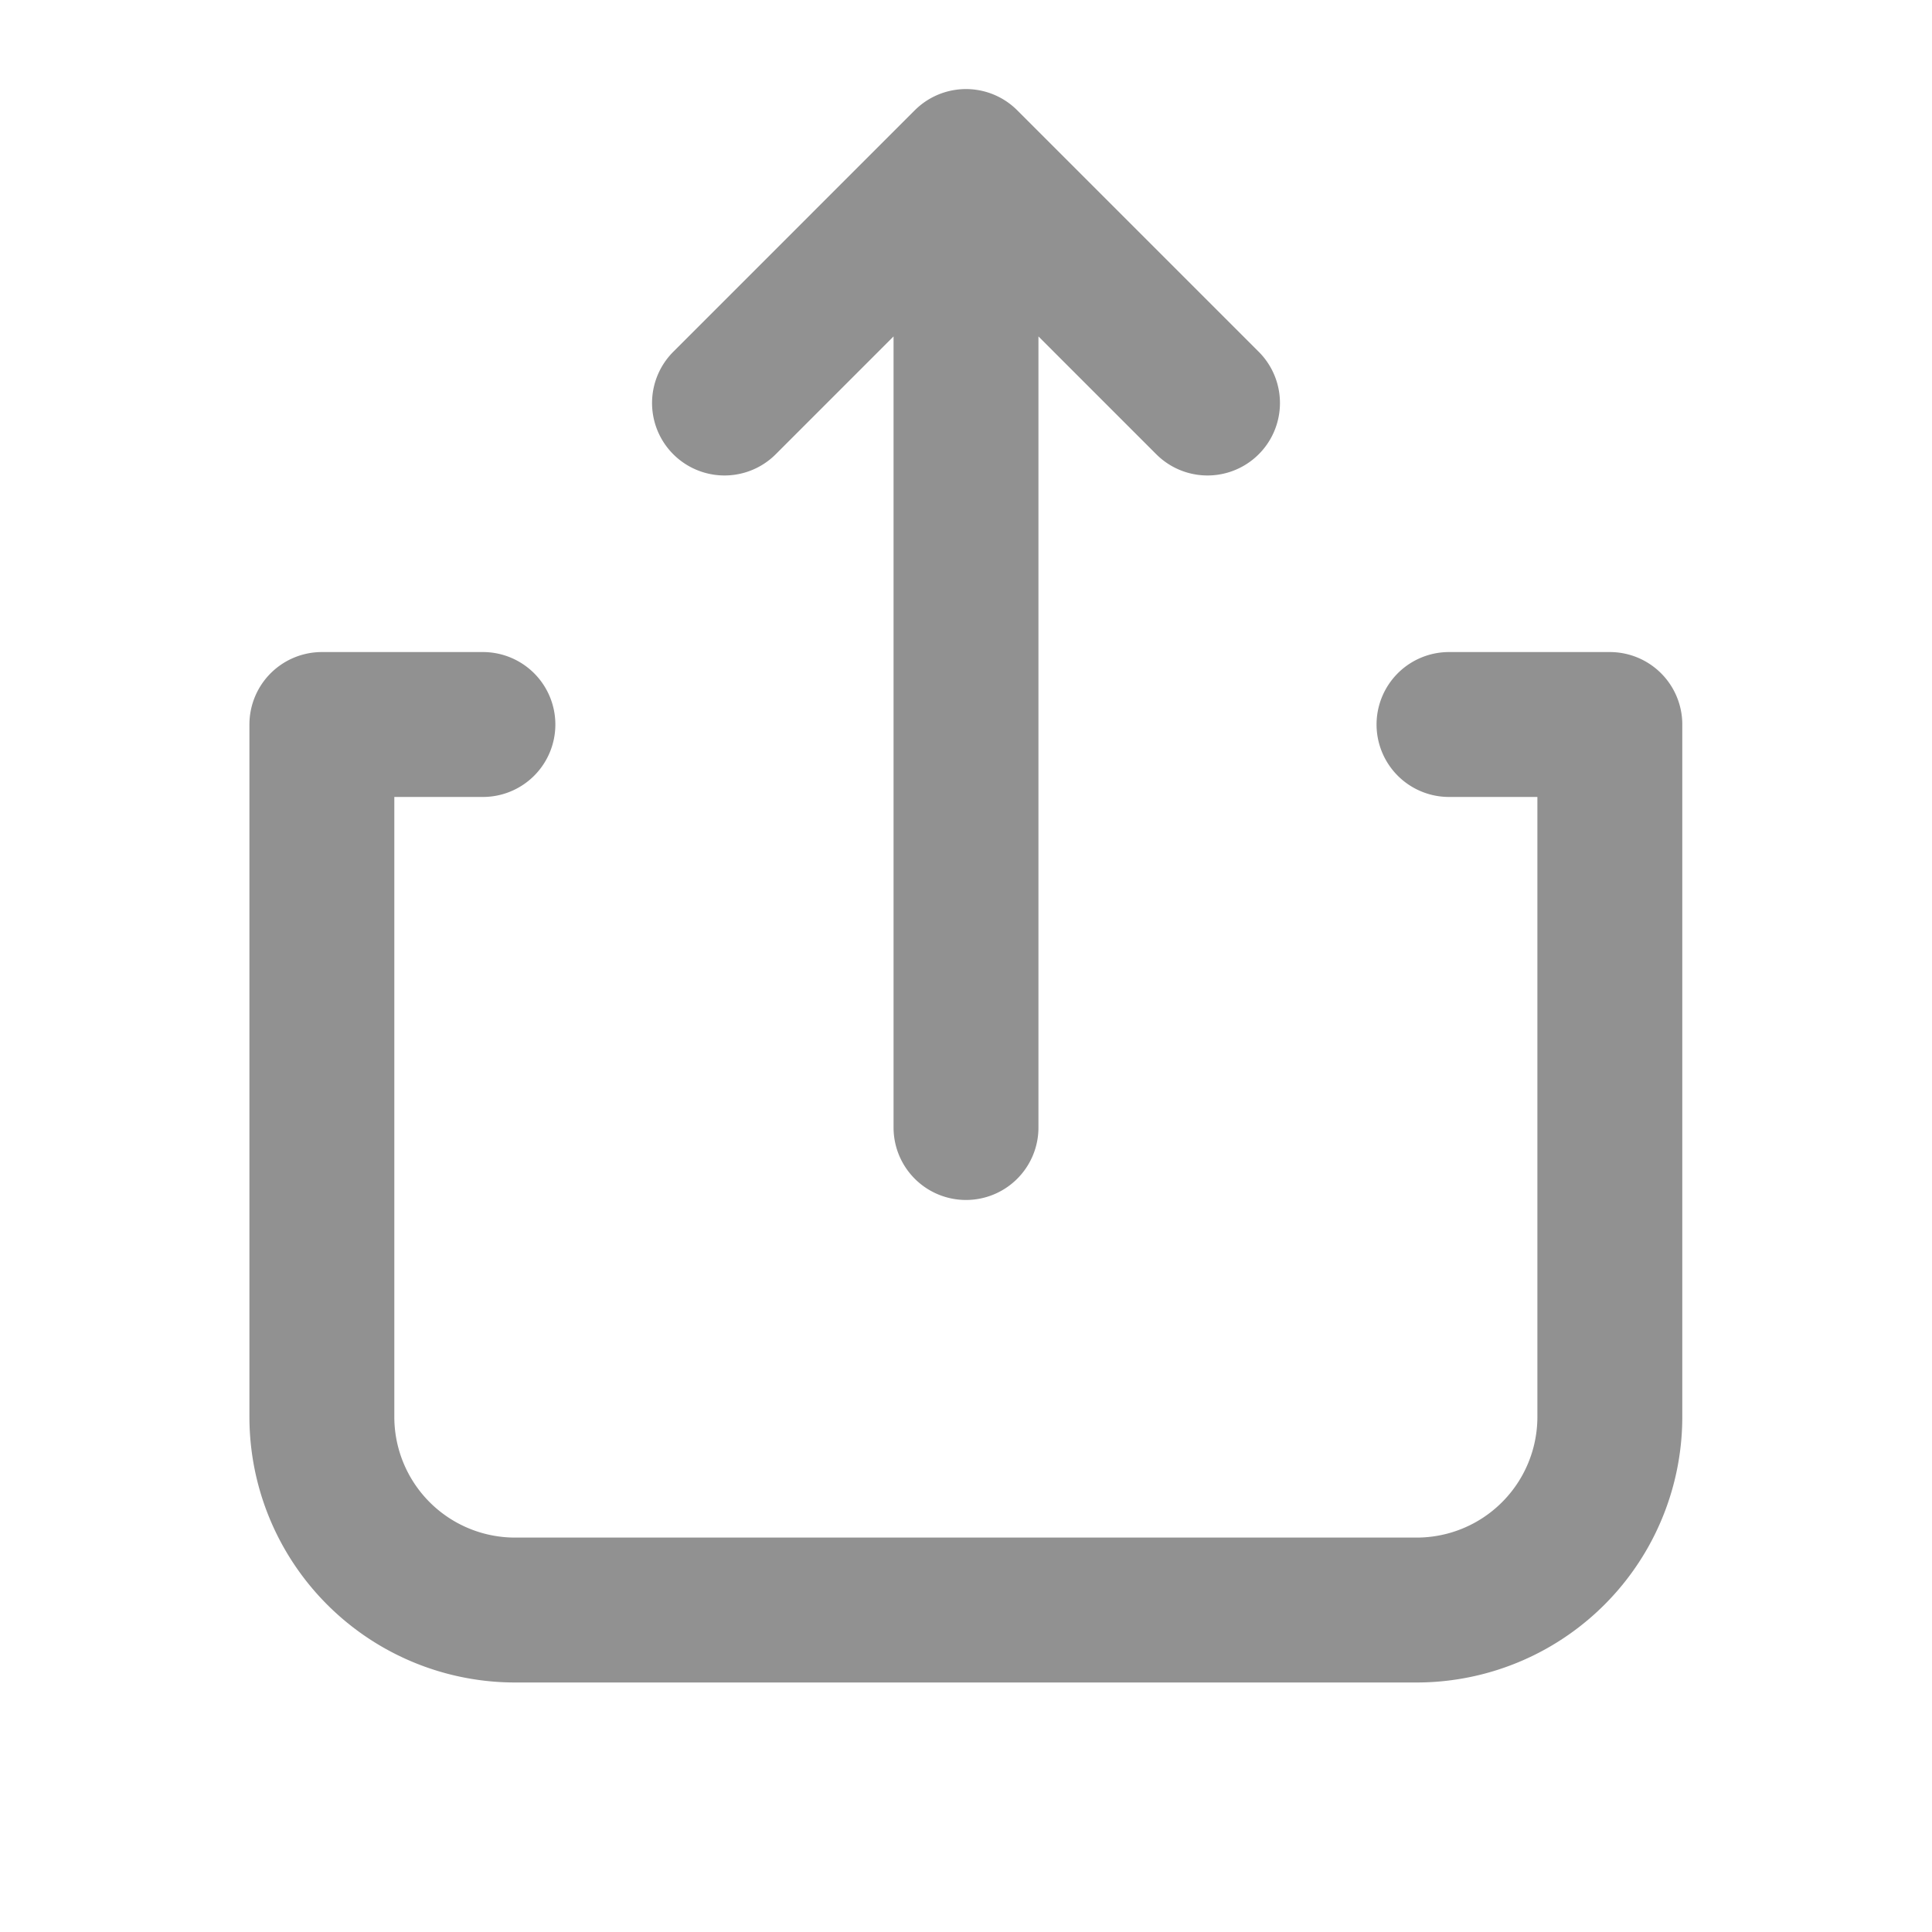
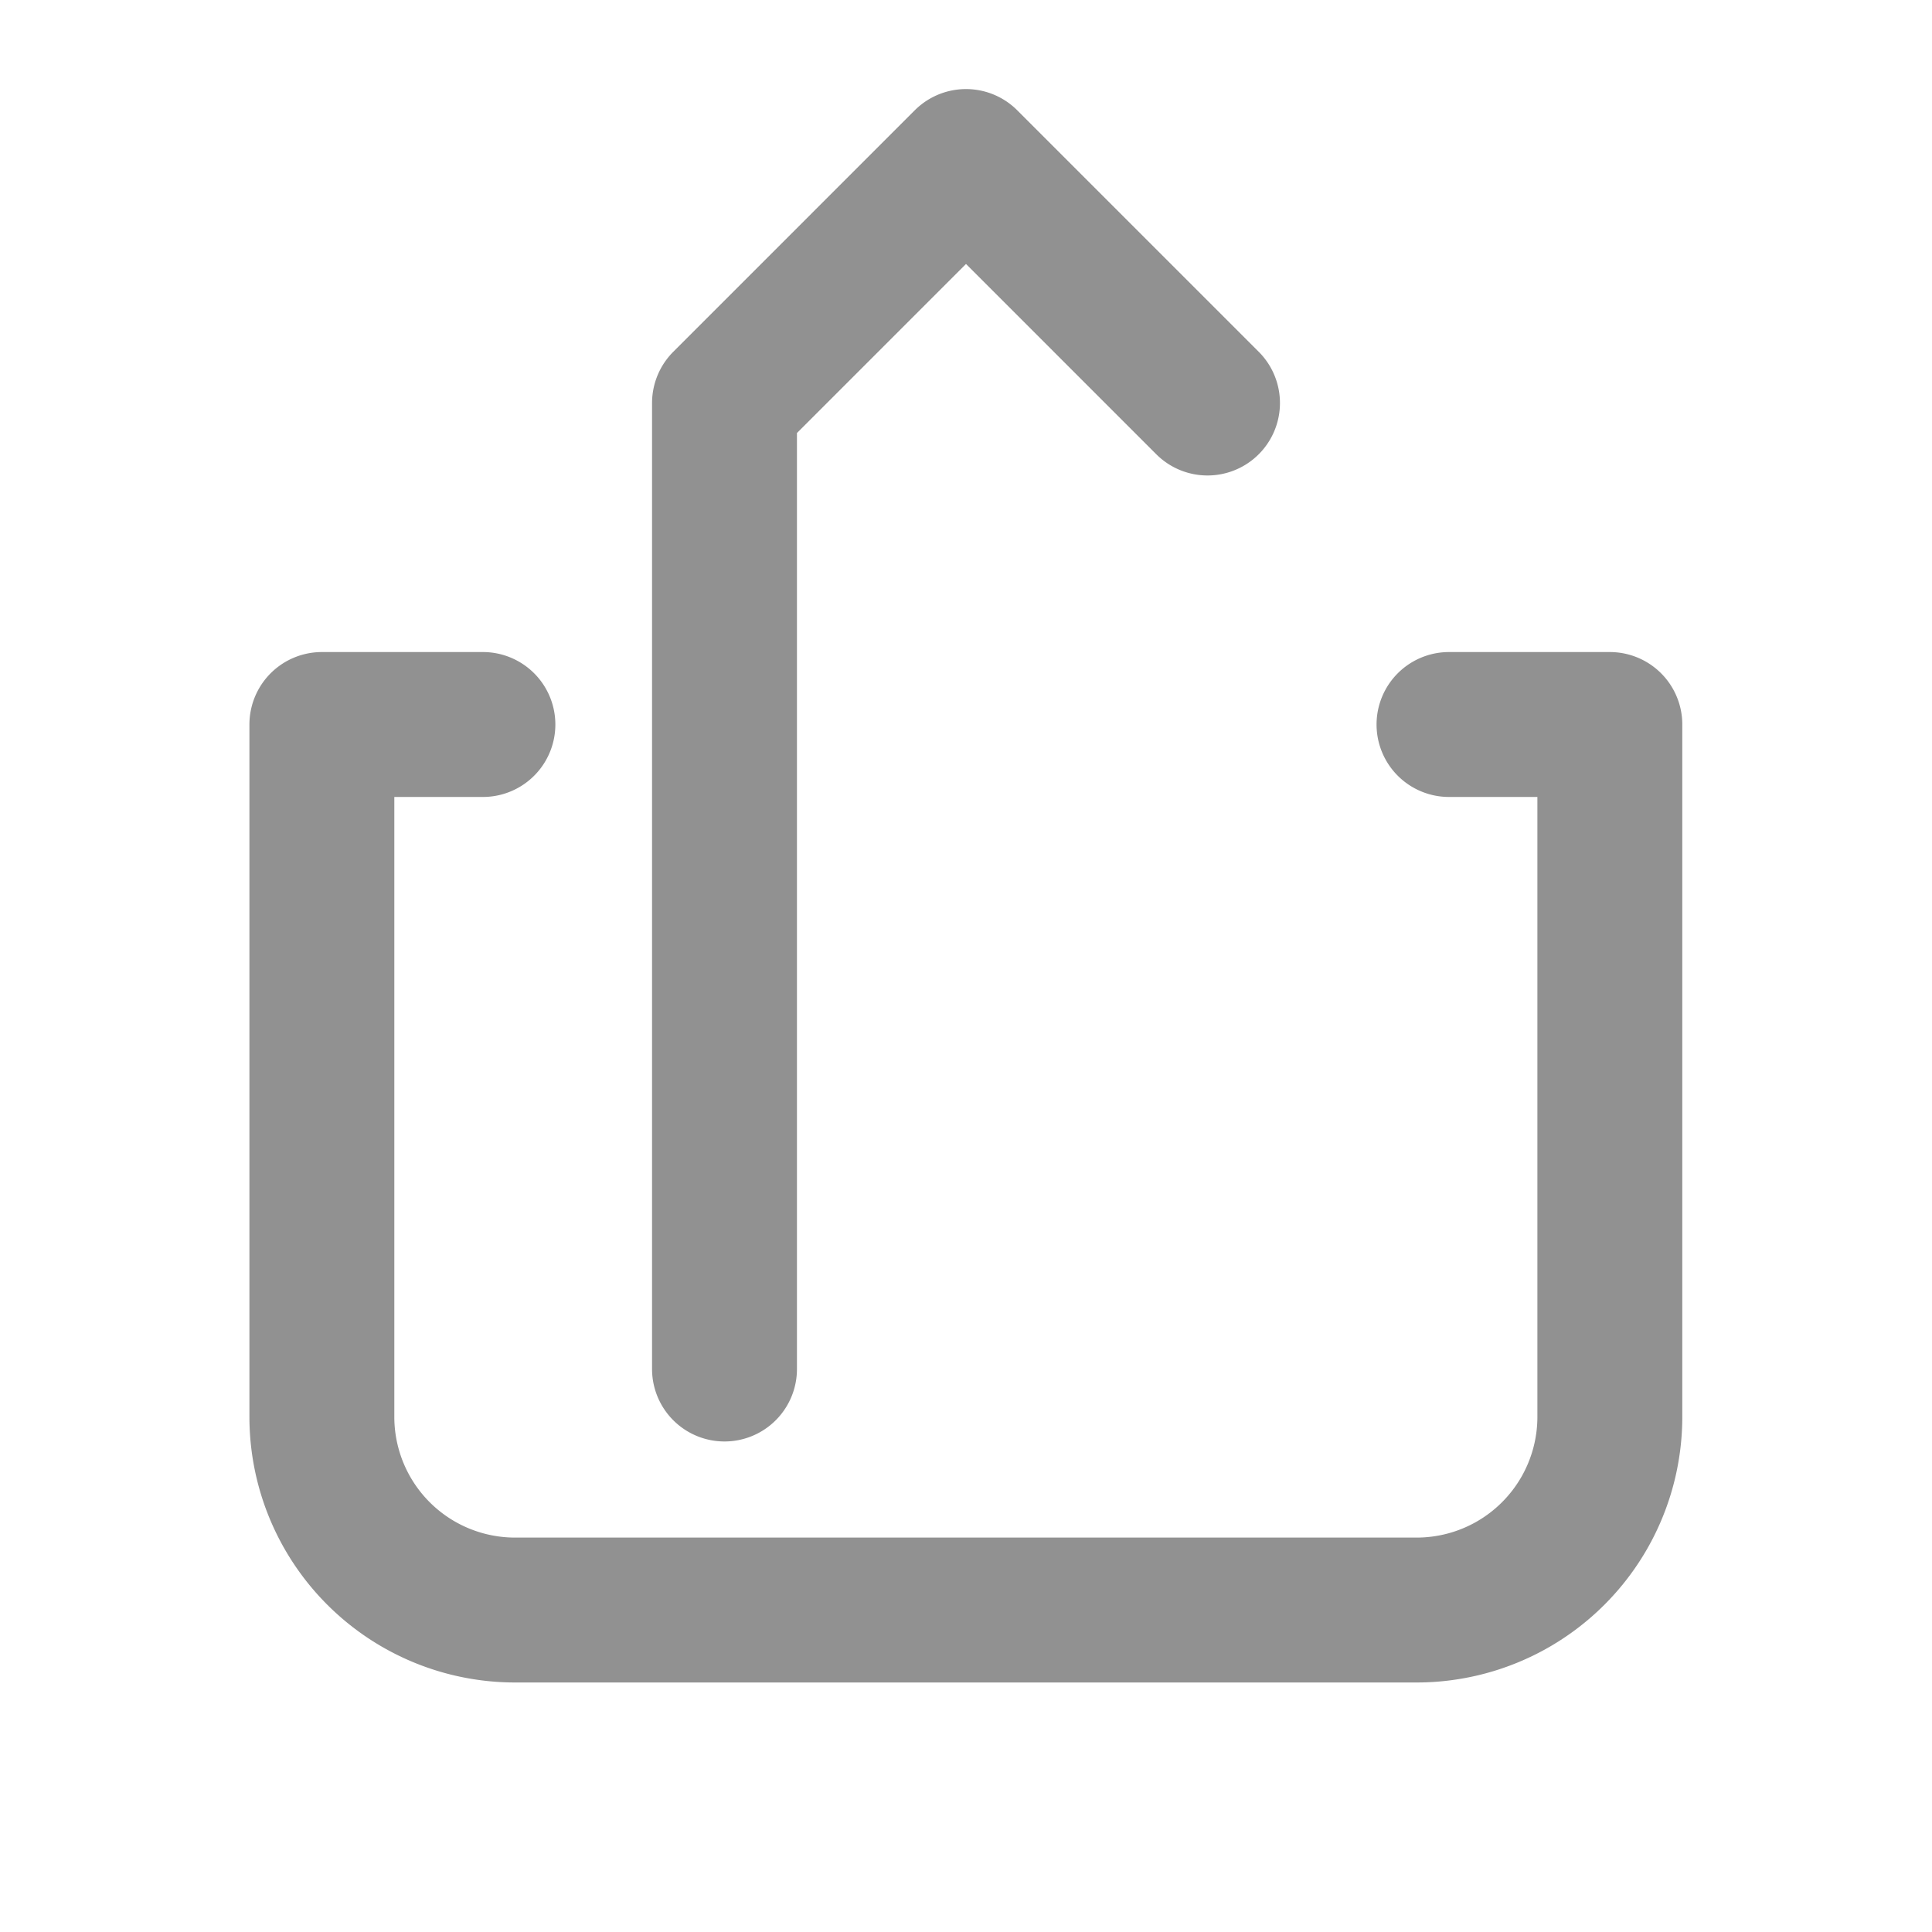
<svg xmlns="http://www.w3.org/2000/svg" width="20" height="20" fill="none" viewBox="0 0 20 20">
-   <path stroke="#919191" stroke-linecap="round" stroke-linejoin="round" stroke-width="1.5" d="m12.5 4.172-2.5-2.5m0 0-2.5 2.5m2.5-2.5v10M4.999 7.5H3.332v7.167a2 2 0 0 0 2 2h9.333a2 2 0 0 0 2-2V7.5H15" />
+   <path stroke="#919191" stroke-linecap="round" stroke-linejoin="round" stroke-width="1.5" d="m12.5 4.172-2.5-2.5m0 0-2.5 2.5v10M4.999 7.5H3.332v7.167a2 2 0 0 0 2 2h9.333a2 2 0 0 0 2-2V7.5H15" />
</svg>